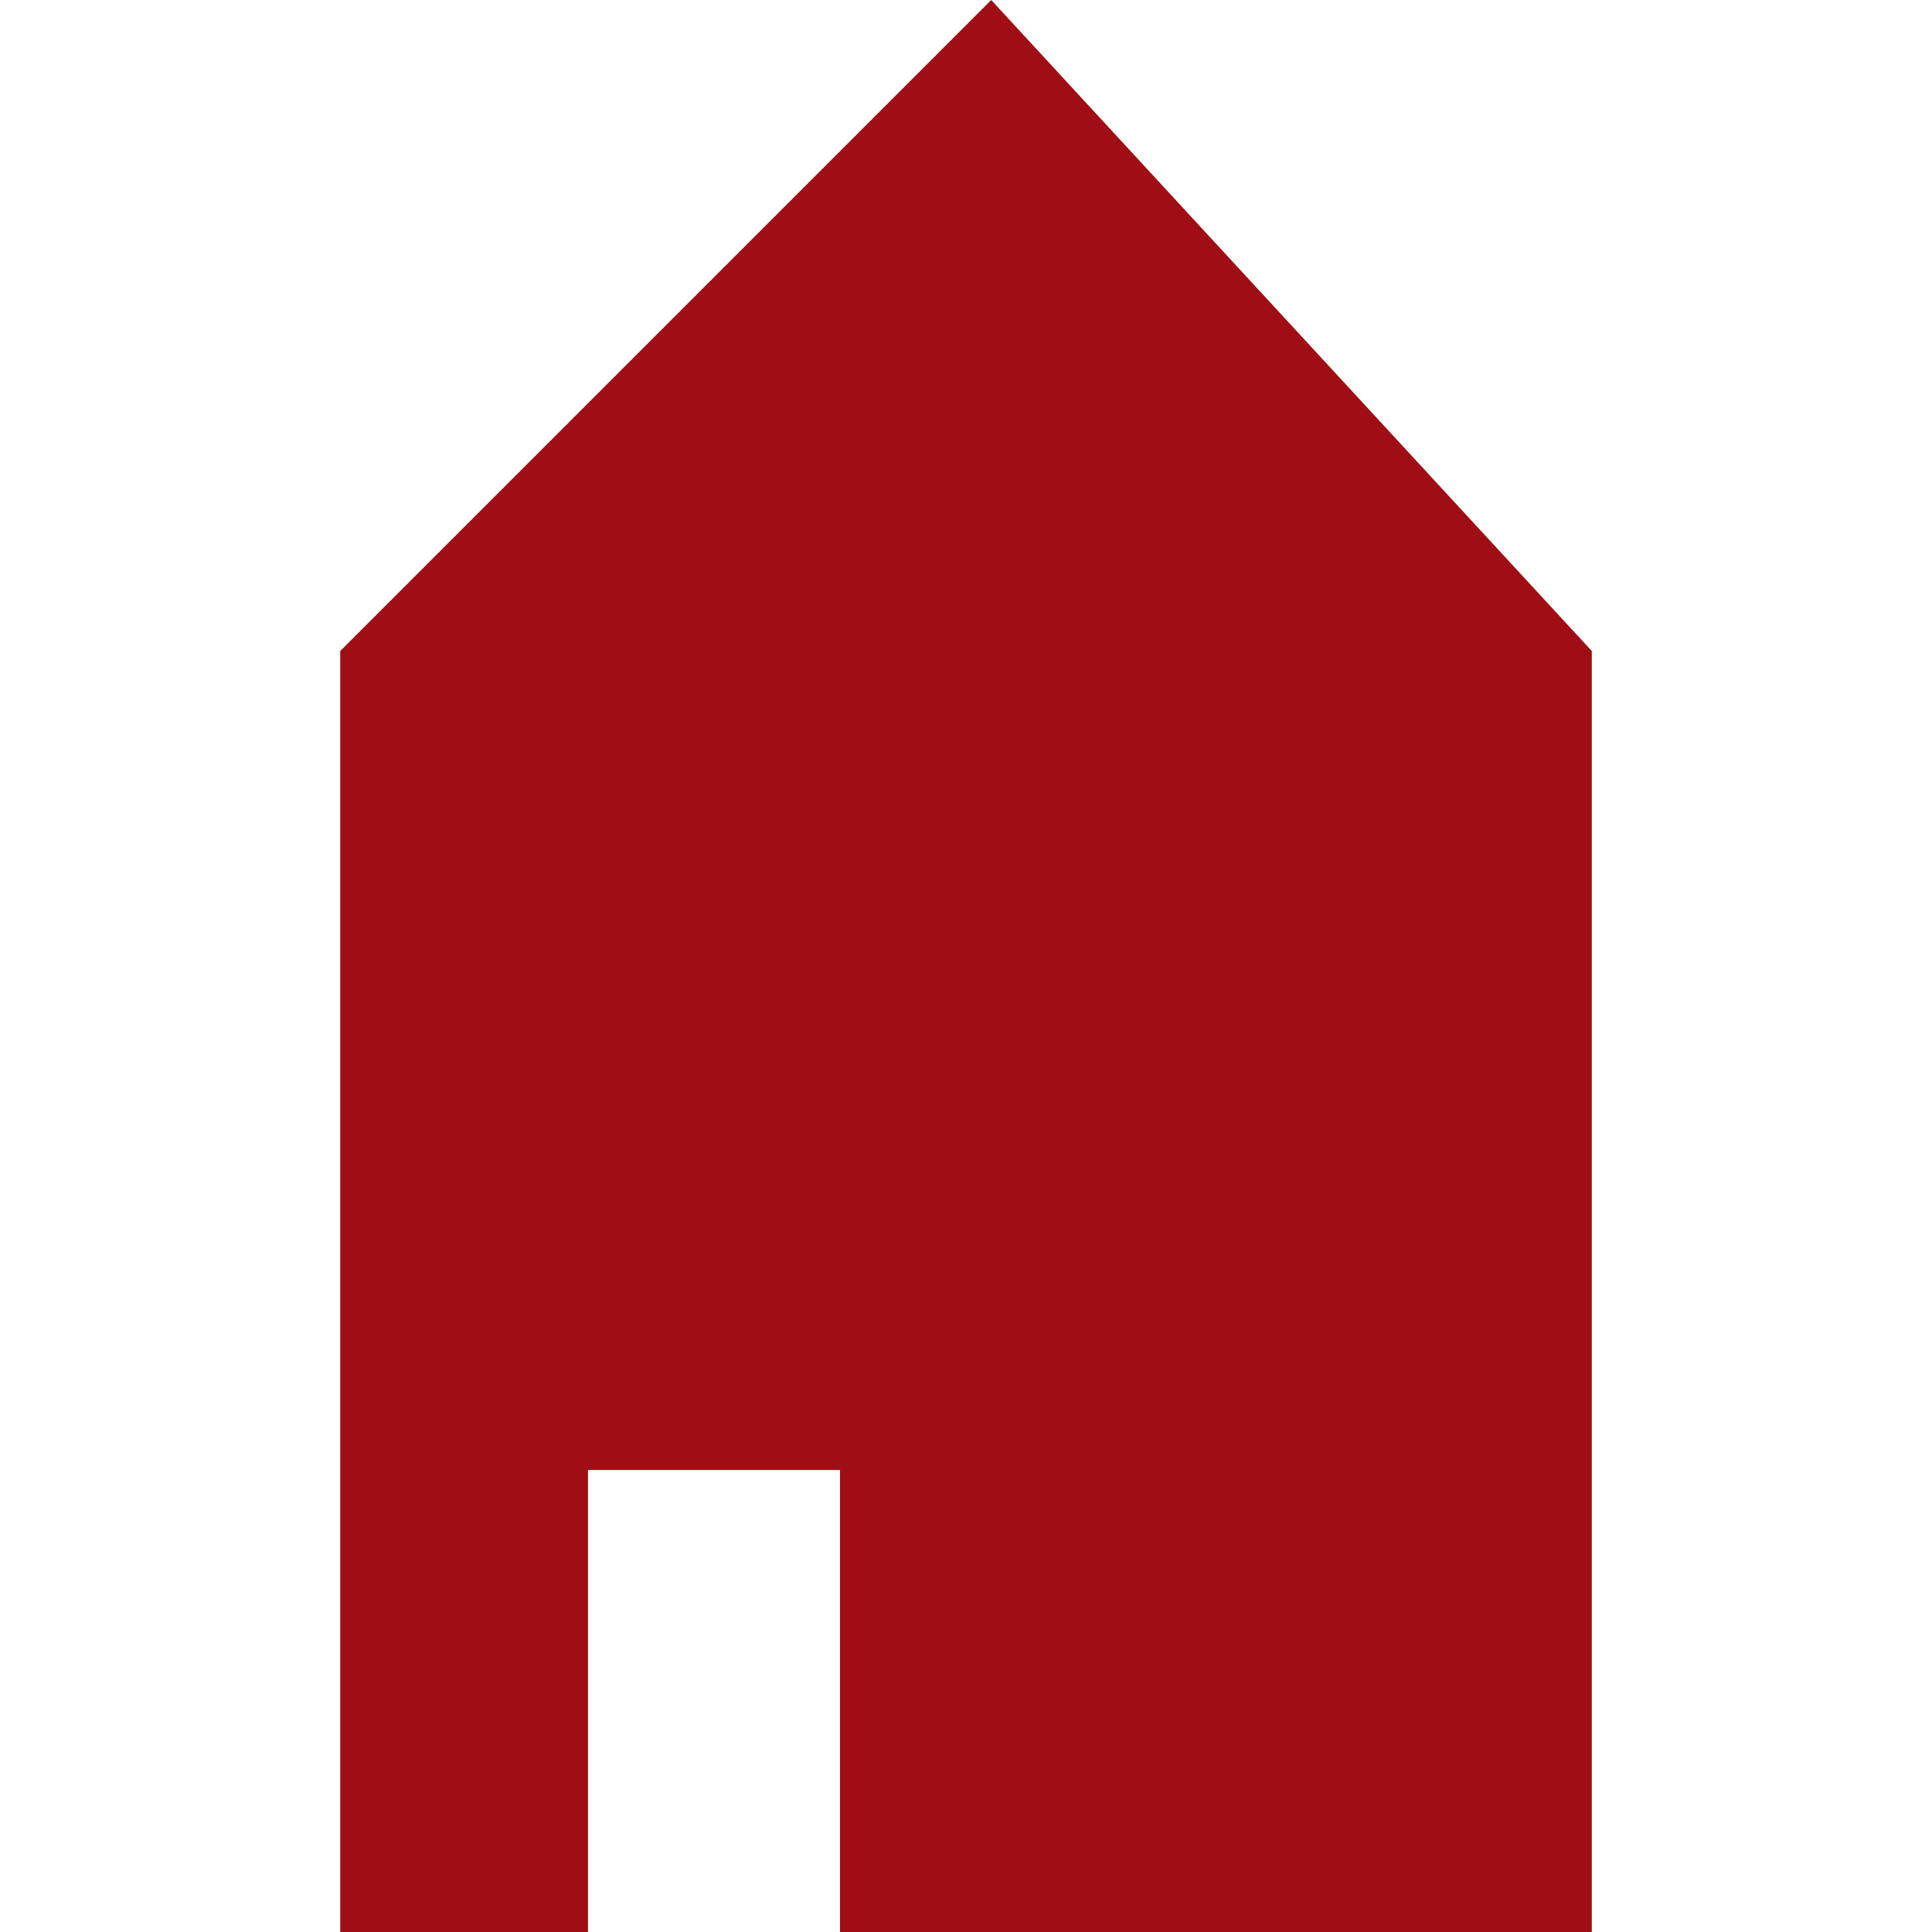
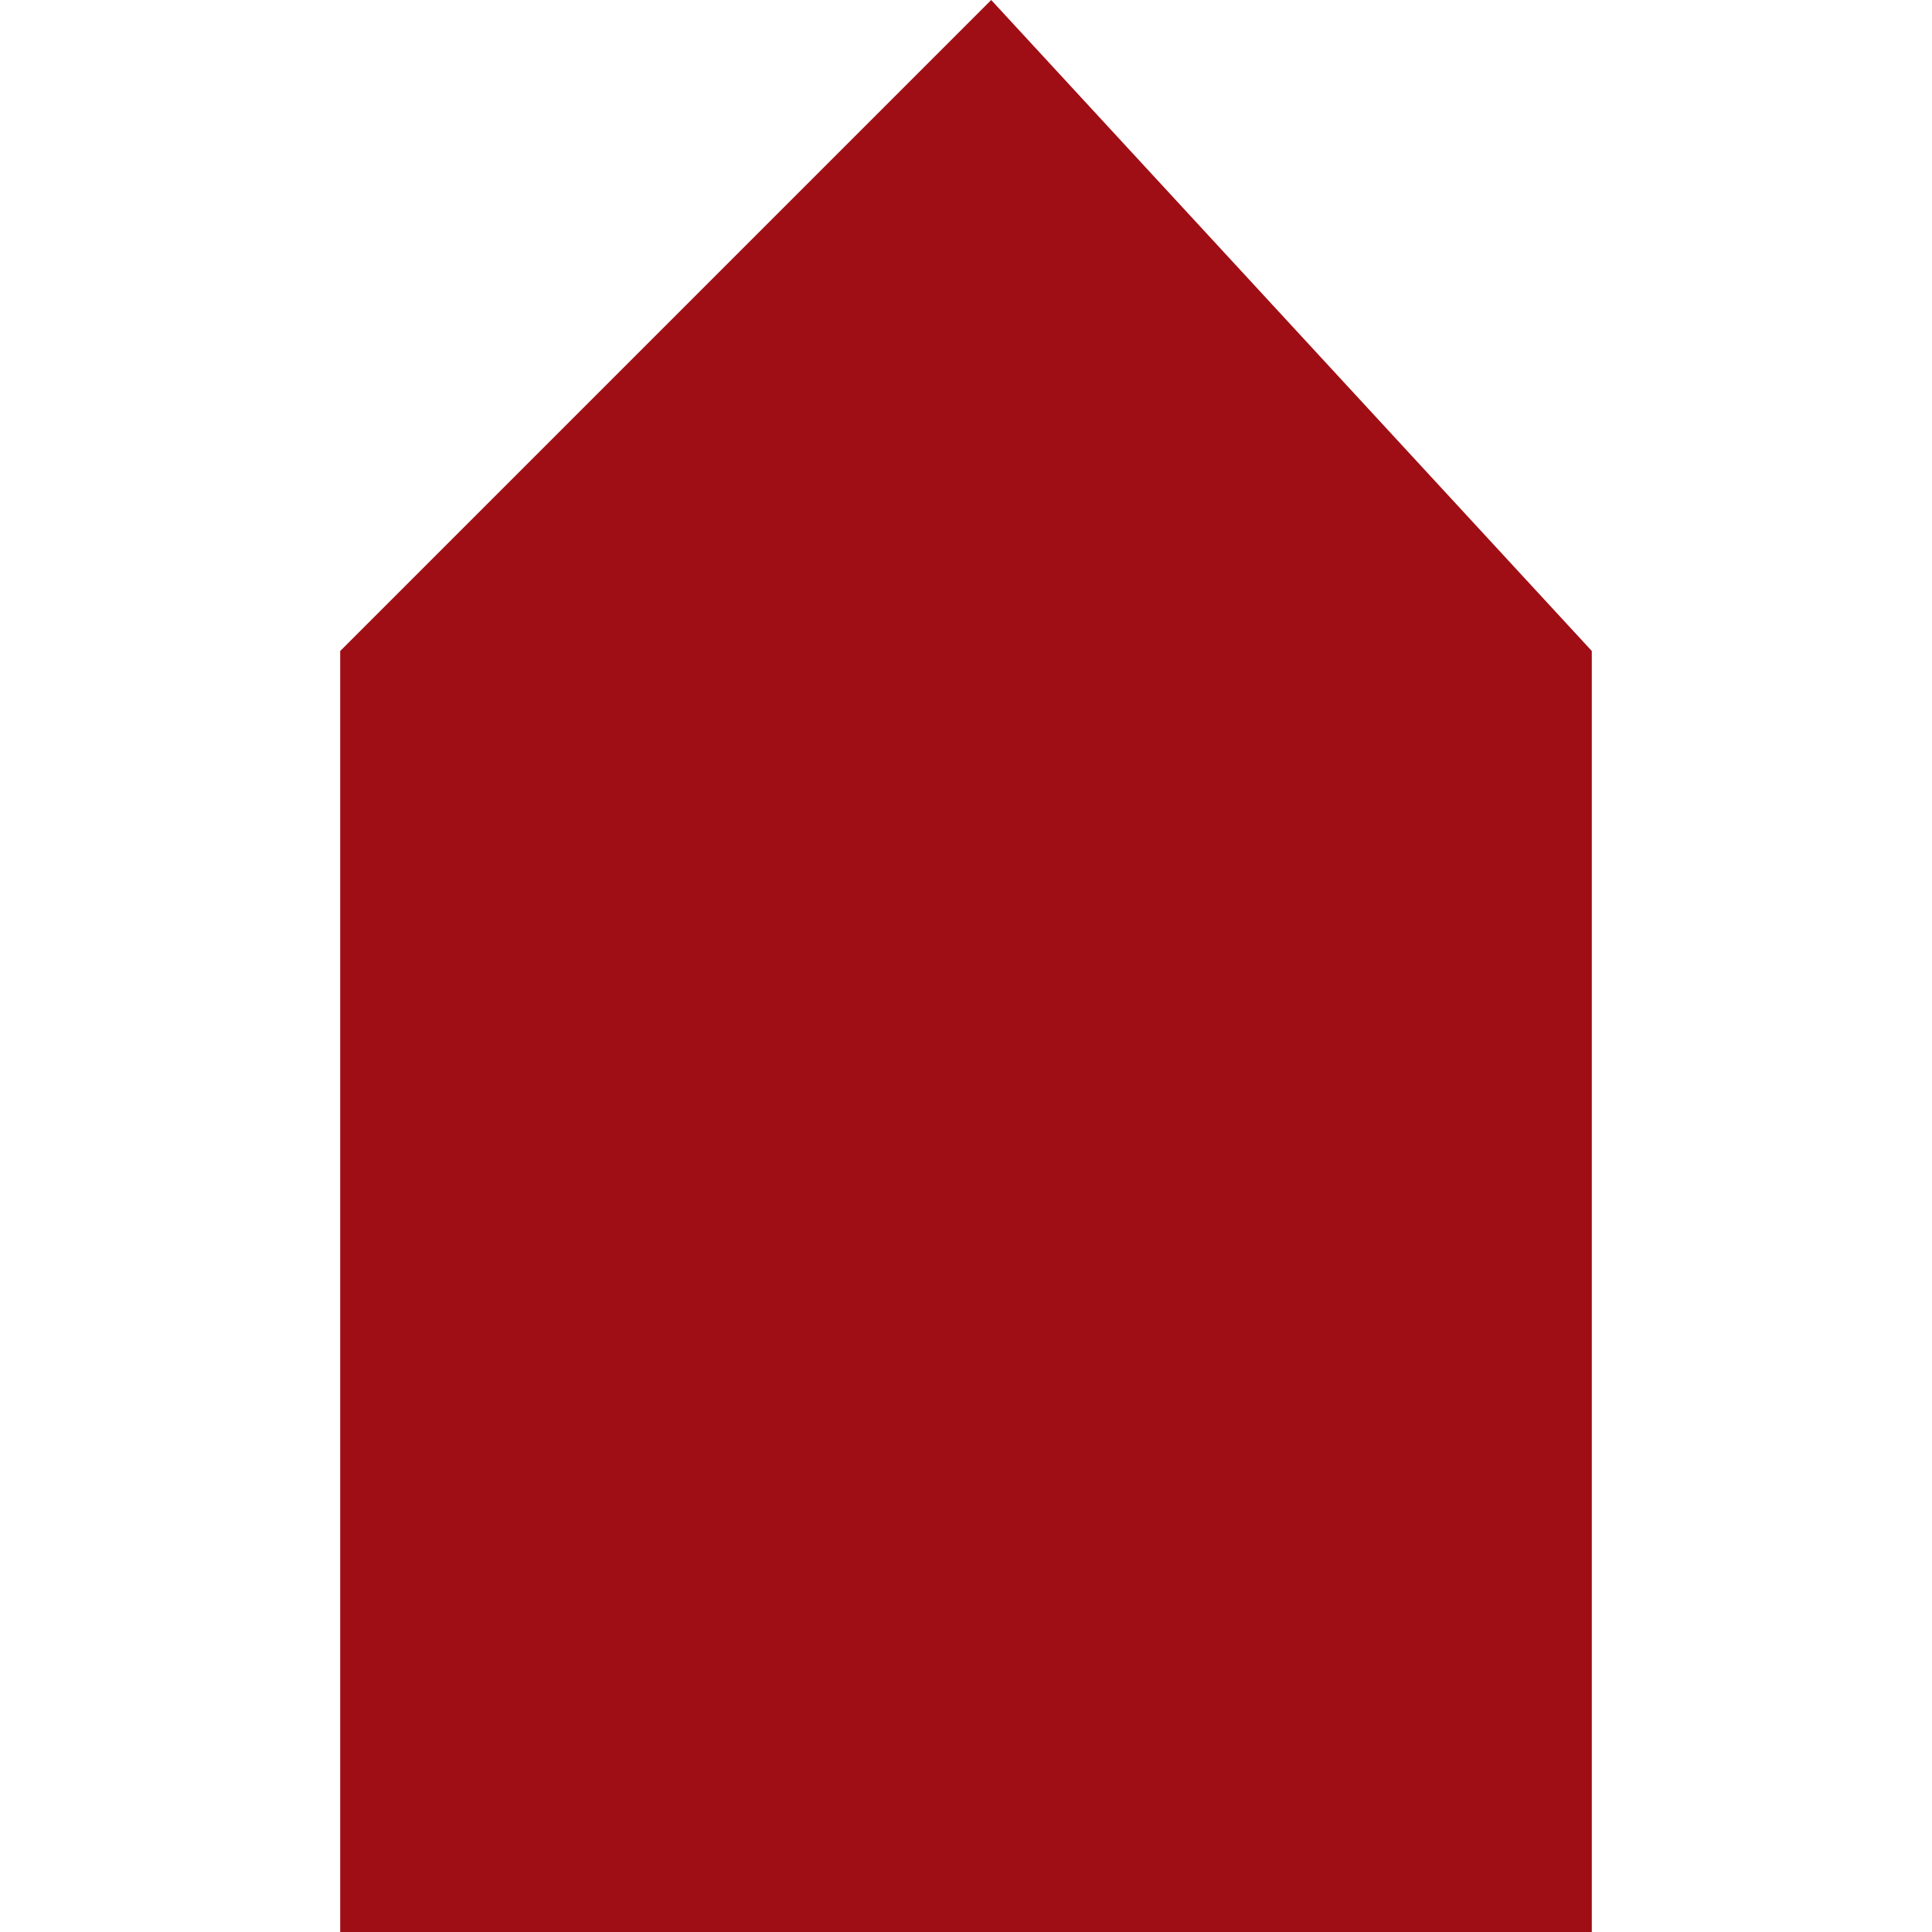
<svg xmlns="http://www.w3.org/2000/svg" version="1.1" id="グループ化_30" x="0px" y="0px" viewBox="0 0 46 46" style="enable-background:new 0 0 46 46;" xml:space="preserve">
  <style type="text/css">
	.st0{fill:#FFFFFF;}
	.st1{fill:#9F0E15;}
</style>
  <rect class="st0" width="46" height="46" />
  <g>
    <path id="パス_58" class="st1" d="M37.9,46H8.1V15.5L23.6,0l14.3,15.5V46z" />
-     <rect id="長方形_109" x="14" y="35" class="st0" width="6" height="11" />
  </g>
</svg>